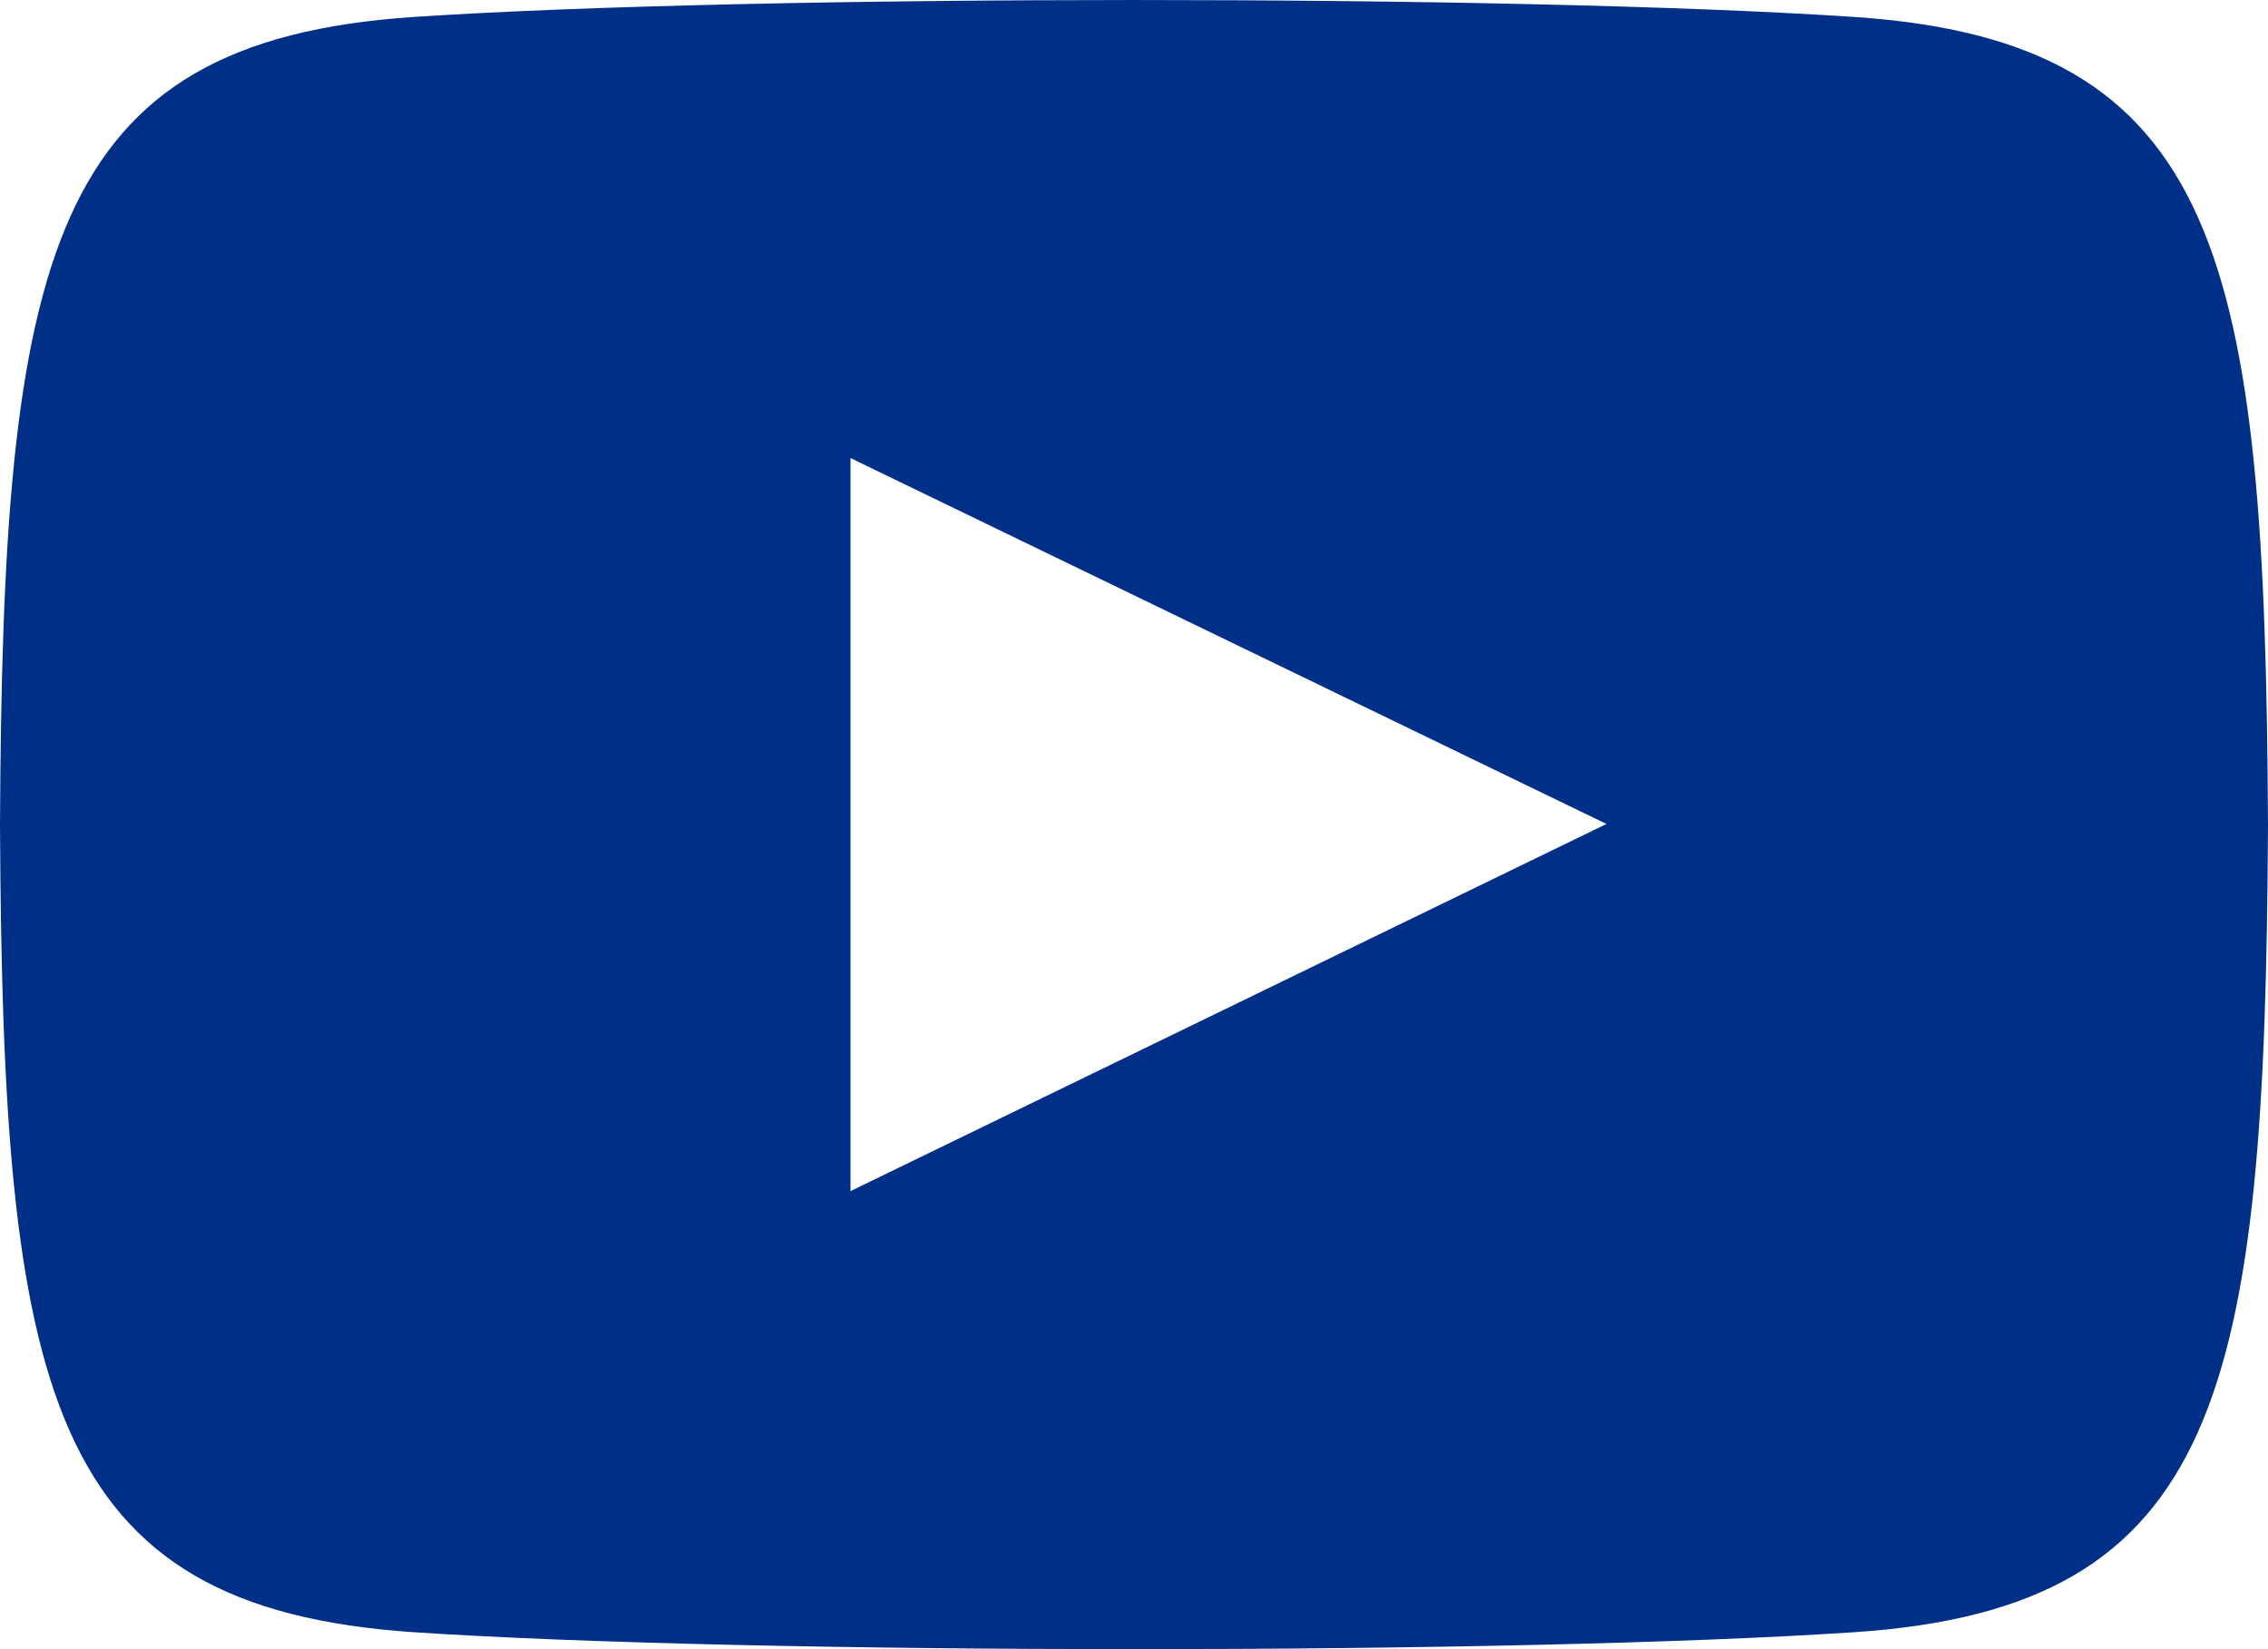
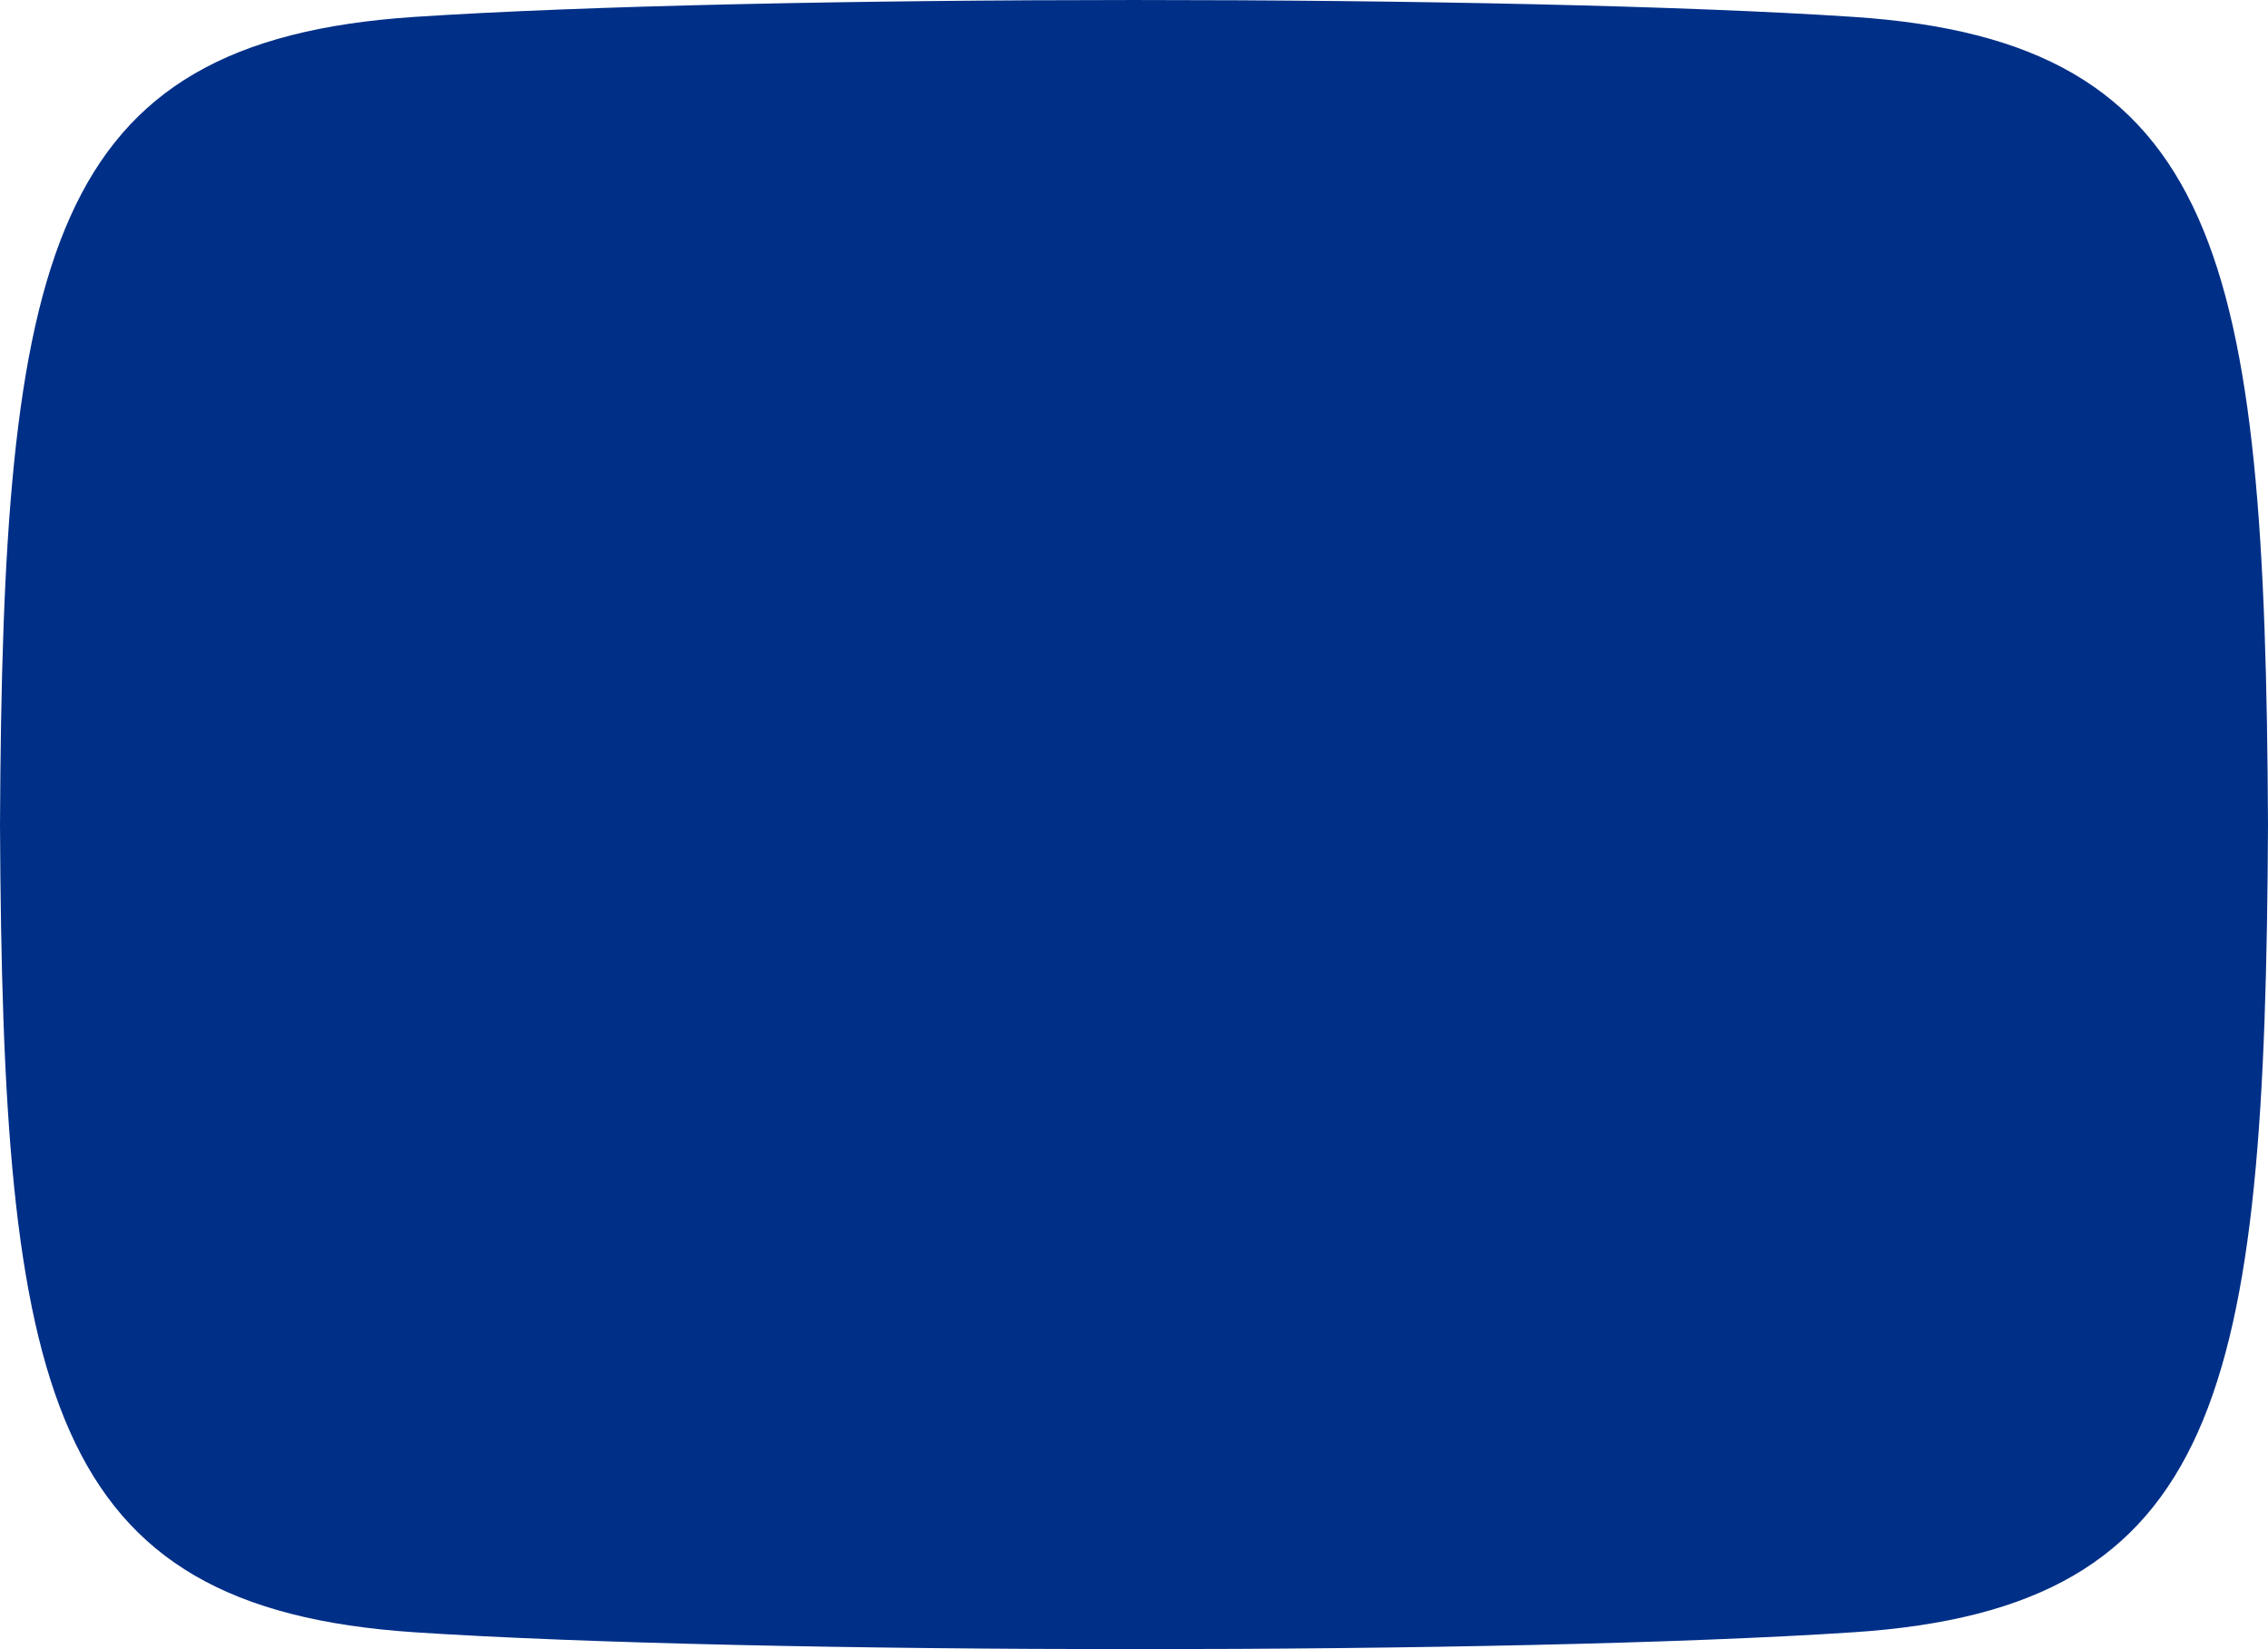
<svg xmlns="http://www.w3.org/2000/svg" width="22" height="16" viewBox="0 0 22 16" fill="none">
-   <path d="M17.98 0.164C14.677 -0.055 7.319 -0.054 4.02 0.164C0.447 0.4 0.027 2.493 0 8C0.027 13.498 0.444 15.599 4.02 15.836C7.32 16.054 14.677 16.055 17.98 15.836C21.553 15.6 21.973 13.508 22 8C21.973 2.502 21.556 0.401 17.98 0.164ZM8.25 11.556V4.444L15.583 7.994L8.25 11.556Z" fill="#002F87" />
+   <path d="M17.98 0.164C14.677 -0.055 7.319 -0.054 4.02 0.164C0.447 0.4 0.027 2.493 0 8C0.027 13.498 0.444 15.599 4.02 15.836C7.32 16.054 14.677 16.055 17.98 15.836C21.553 15.6 21.973 13.508 22 8C21.973 2.502 21.556 0.401 17.98 0.164ZM8.25 11.556V4.444L8.25 11.556Z" fill="#002F87" />
</svg>